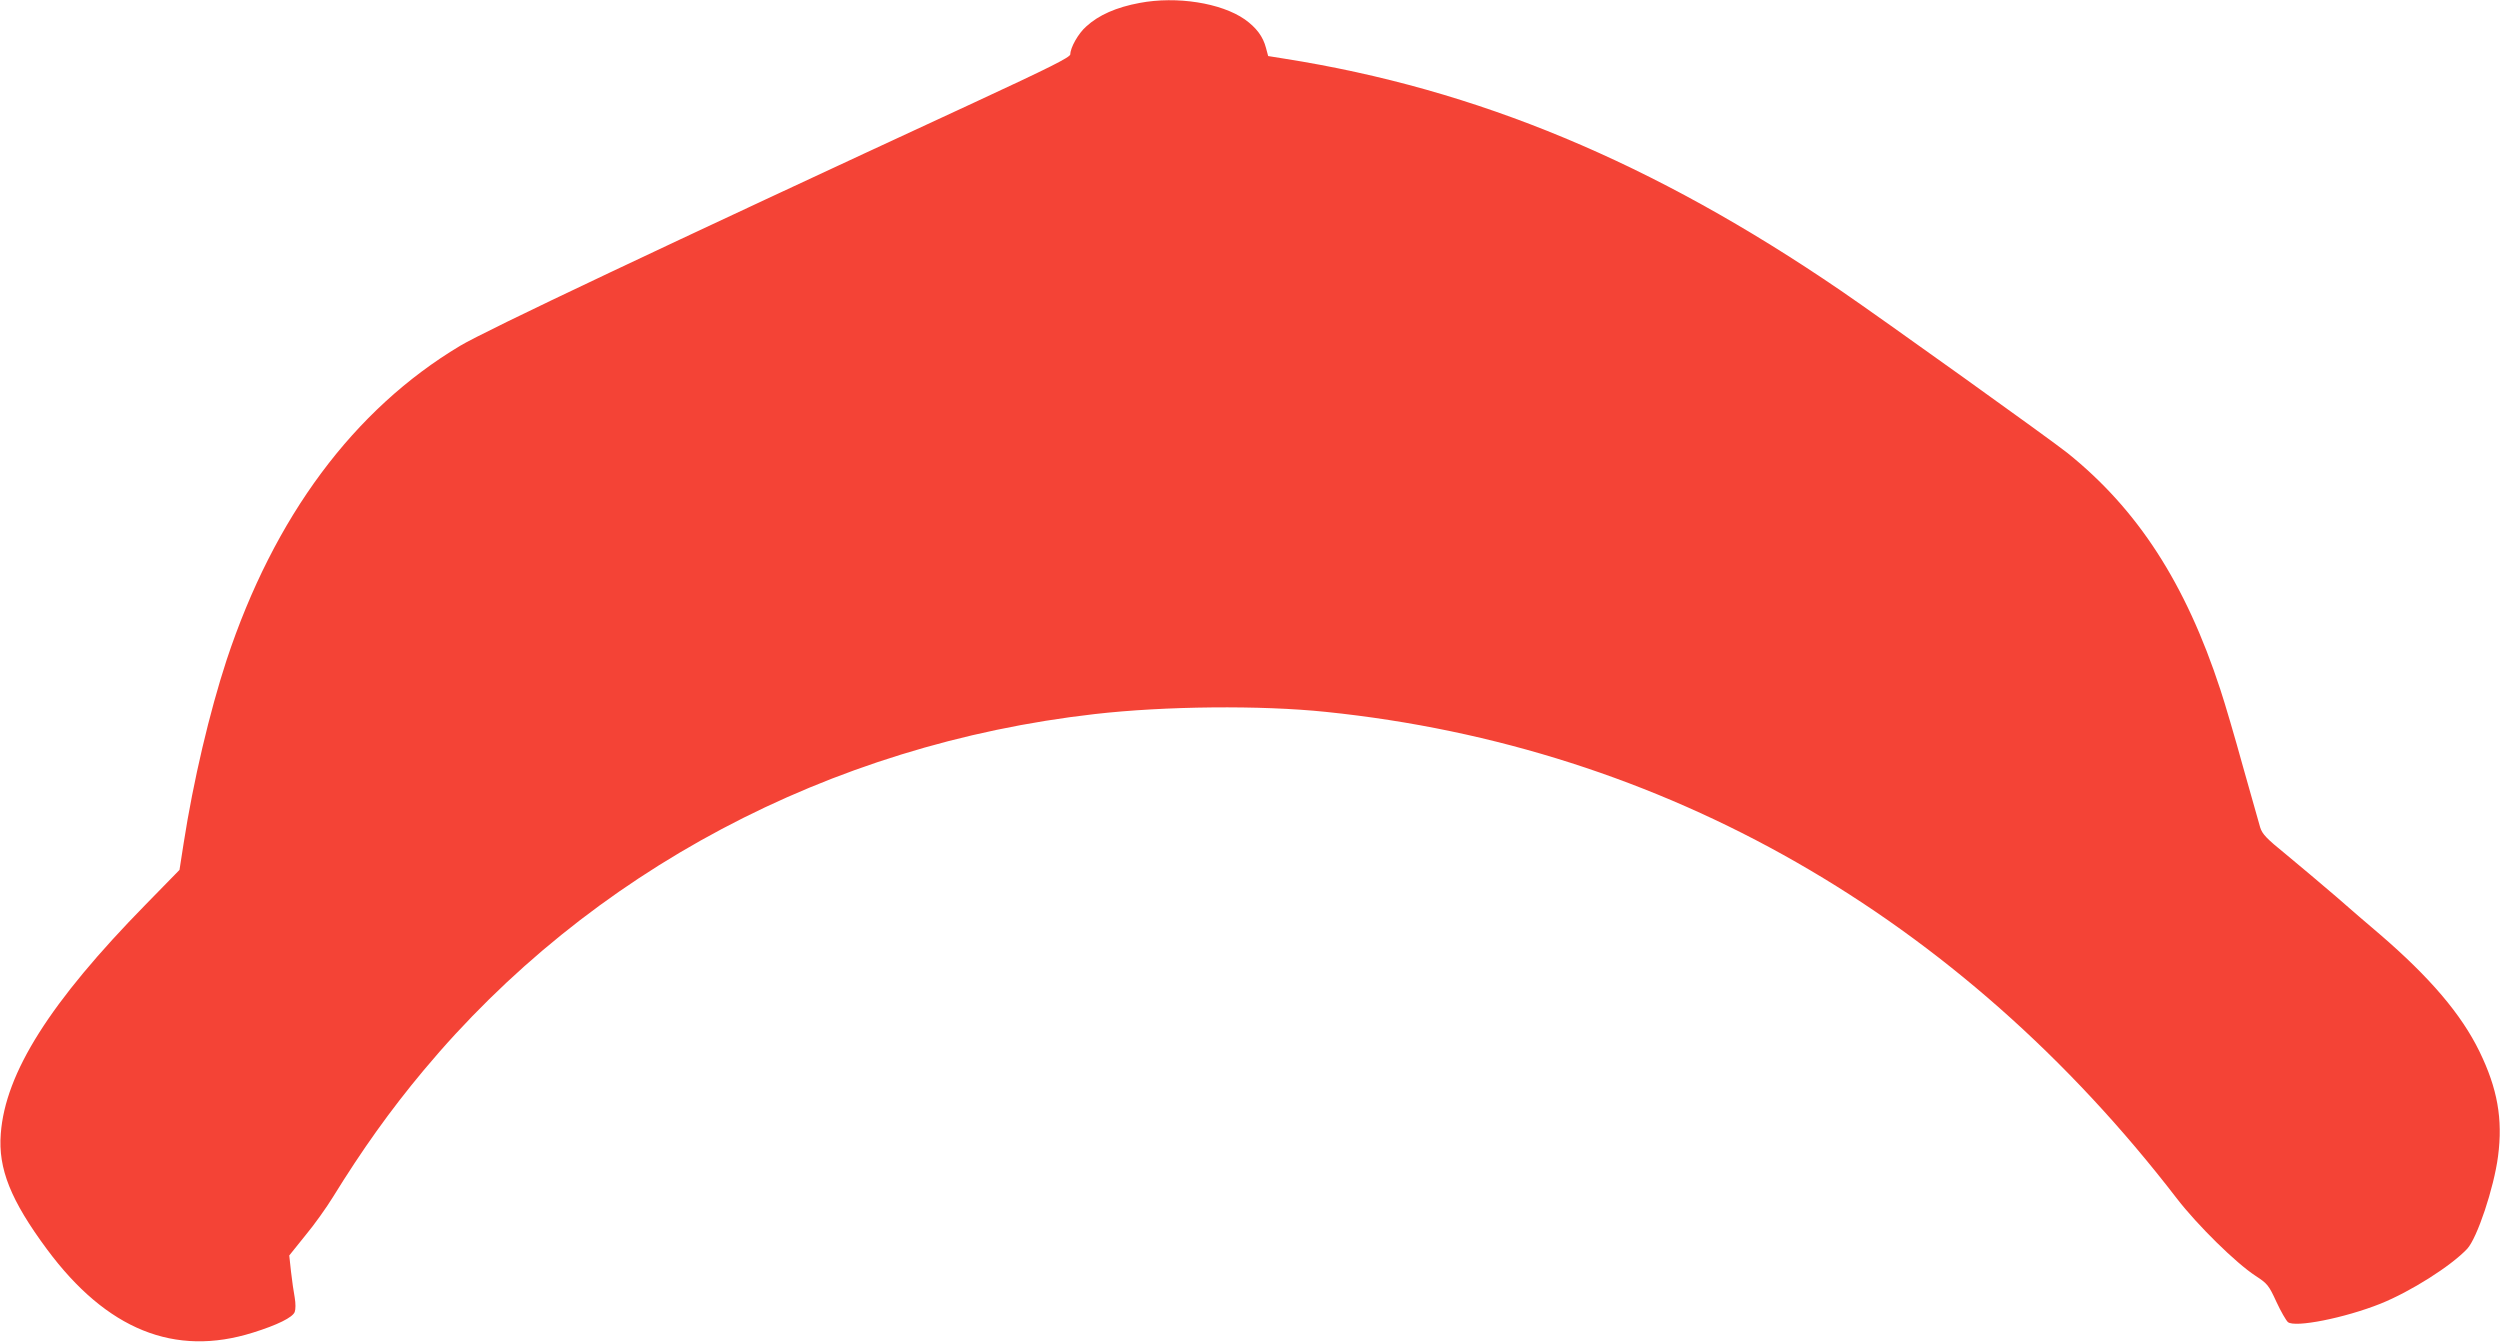
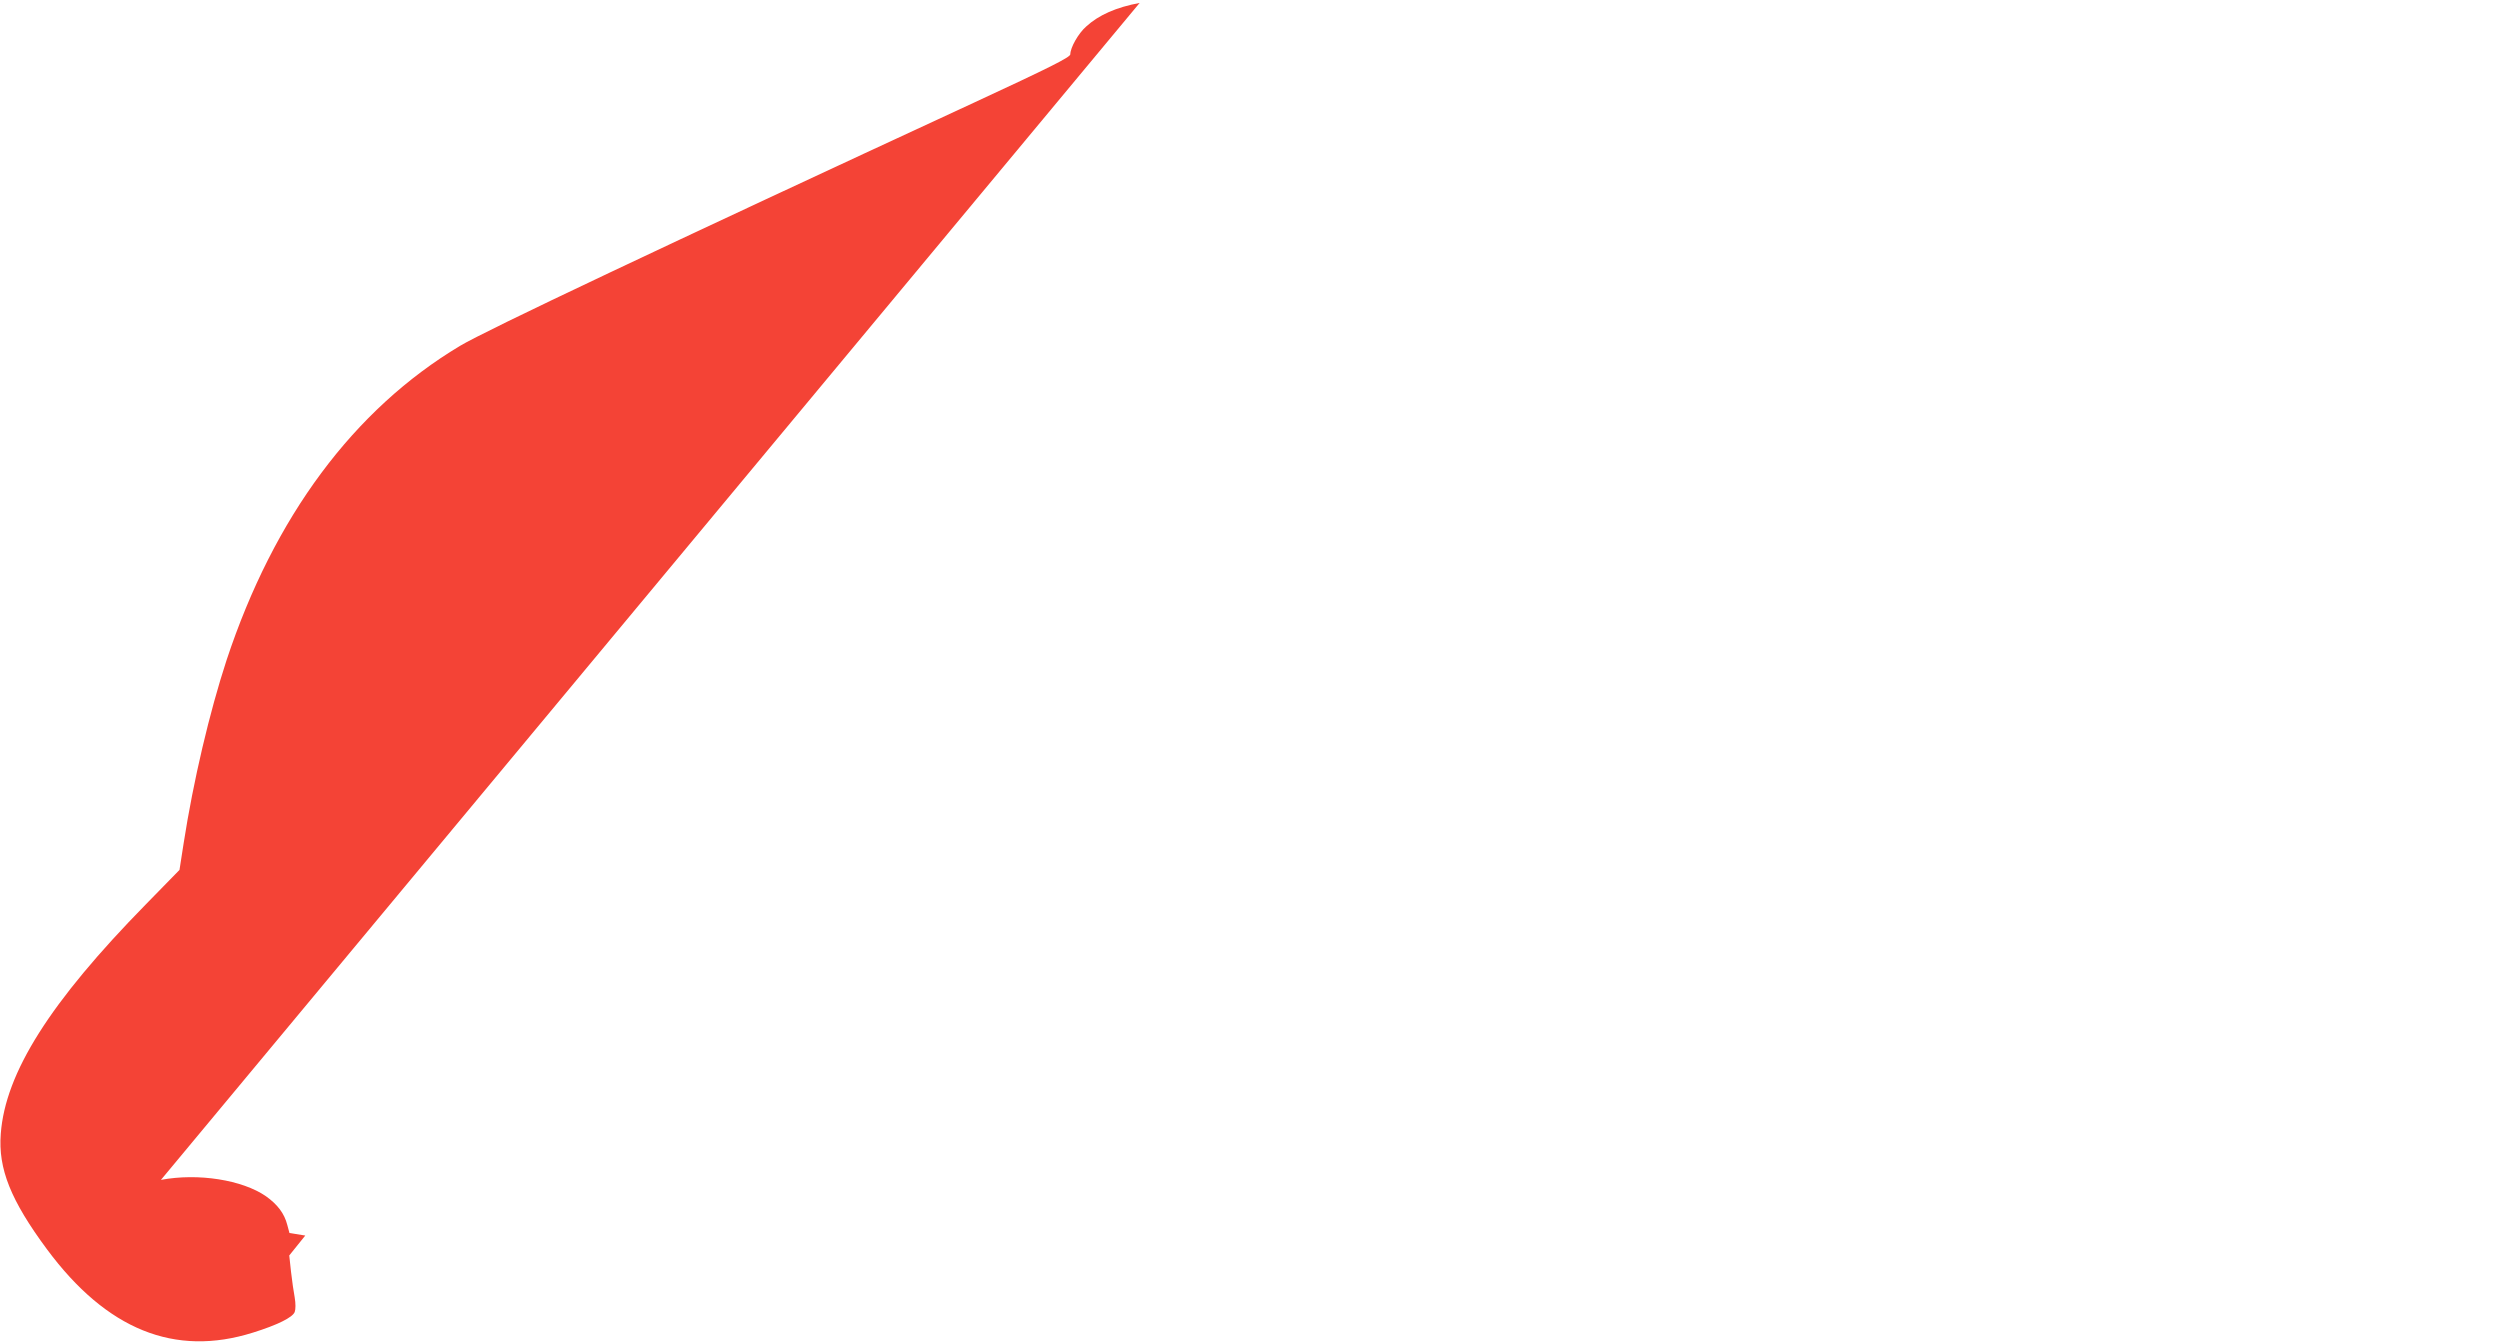
<svg xmlns="http://www.w3.org/2000/svg" version="1.0" width="1280pt" height="687pt" viewBox="0 0 1280 687" preserveAspectRatio="xMidYMid meet">
  <g transform="translate(0,687) scale(0.1,-0.1)" fill="#f44336" stroke="none">
-     <path d="M5835 6855 c-119 -22 -210 -62 -274 -121 -40 -35 -81 -108 -81 -142 0 -15 -104 -67 -492 -247 -1601 -741 -2501 -1167 -2633 -1246 -544 -326 -952 -875 -1195 -1609 -87 -266 -170 -617 -220 -939 l-21 -135 -172 -176 c-491 -501 -720 -863 -743 -1175 -14 -179 51 -341 237 -592 305 -411 653 -552 1054 -426 125 39 204 78 214 106 5 14 5 43 0 73 -5 27 -14 87 -19 133 l-9 83 82 102 c46 55 109 144 141 196 150 243 293 444 465 650 850 1018 2076 1669 3436 1824 359 41 850 46 1185 11 1727 -178 3243 -1045 4356 -2492 105 -136 302 -330 402 -395 61 -40 68 -48 107 -133 23 -50 50 -96 59 -104 35 -30 291 21 474 94 154 62 360 192 444 281 51 55 137 312 158 474 25 191 -3 347 -95 536 -93 191 -253 379 -511 601 -51 43 -152 130 -225 194 -74 63 -188 160 -254 214 -101 82 -122 104 -133 139 -7 23 -46 163 -88 311 -41 149 -93 326 -116 395 -178 544 -424 923 -783 1211 -81 65 -952 689 -1160 831 -962 657 -1861 1032 -2851 1188 l-81 13 -11 41 c-15 59 -50 105 -109 147 -121 84 -348 120 -538 84z" />
+     <path d="M5835 6855 c-119 -22 -210 -62 -274 -121 -40 -35 -81 -108 -81 -142 0 -15 -104 -67 -492 -247 -1601 -741 -2501 -1167 -2633 -1246 -544 -326 -952 -875 -1195 -1609 -87 -266 -170 -617 -220 -939 l-21 -135 -172 -176 c-491 -501 -720 -863 -743 -1175 -14 -179 51 -341 237 -592 305 -411 653 -552 1054 -426 125 39 204 78 214 106 5 14 5 43 0 73 -5 27 -14 87 -19 133 l-9 83 82 102 l-81 13 -11 41 c-15 59 -50 105 -109 147 -121 84 -348 120 -538 84z" />
  </g>
</svg>